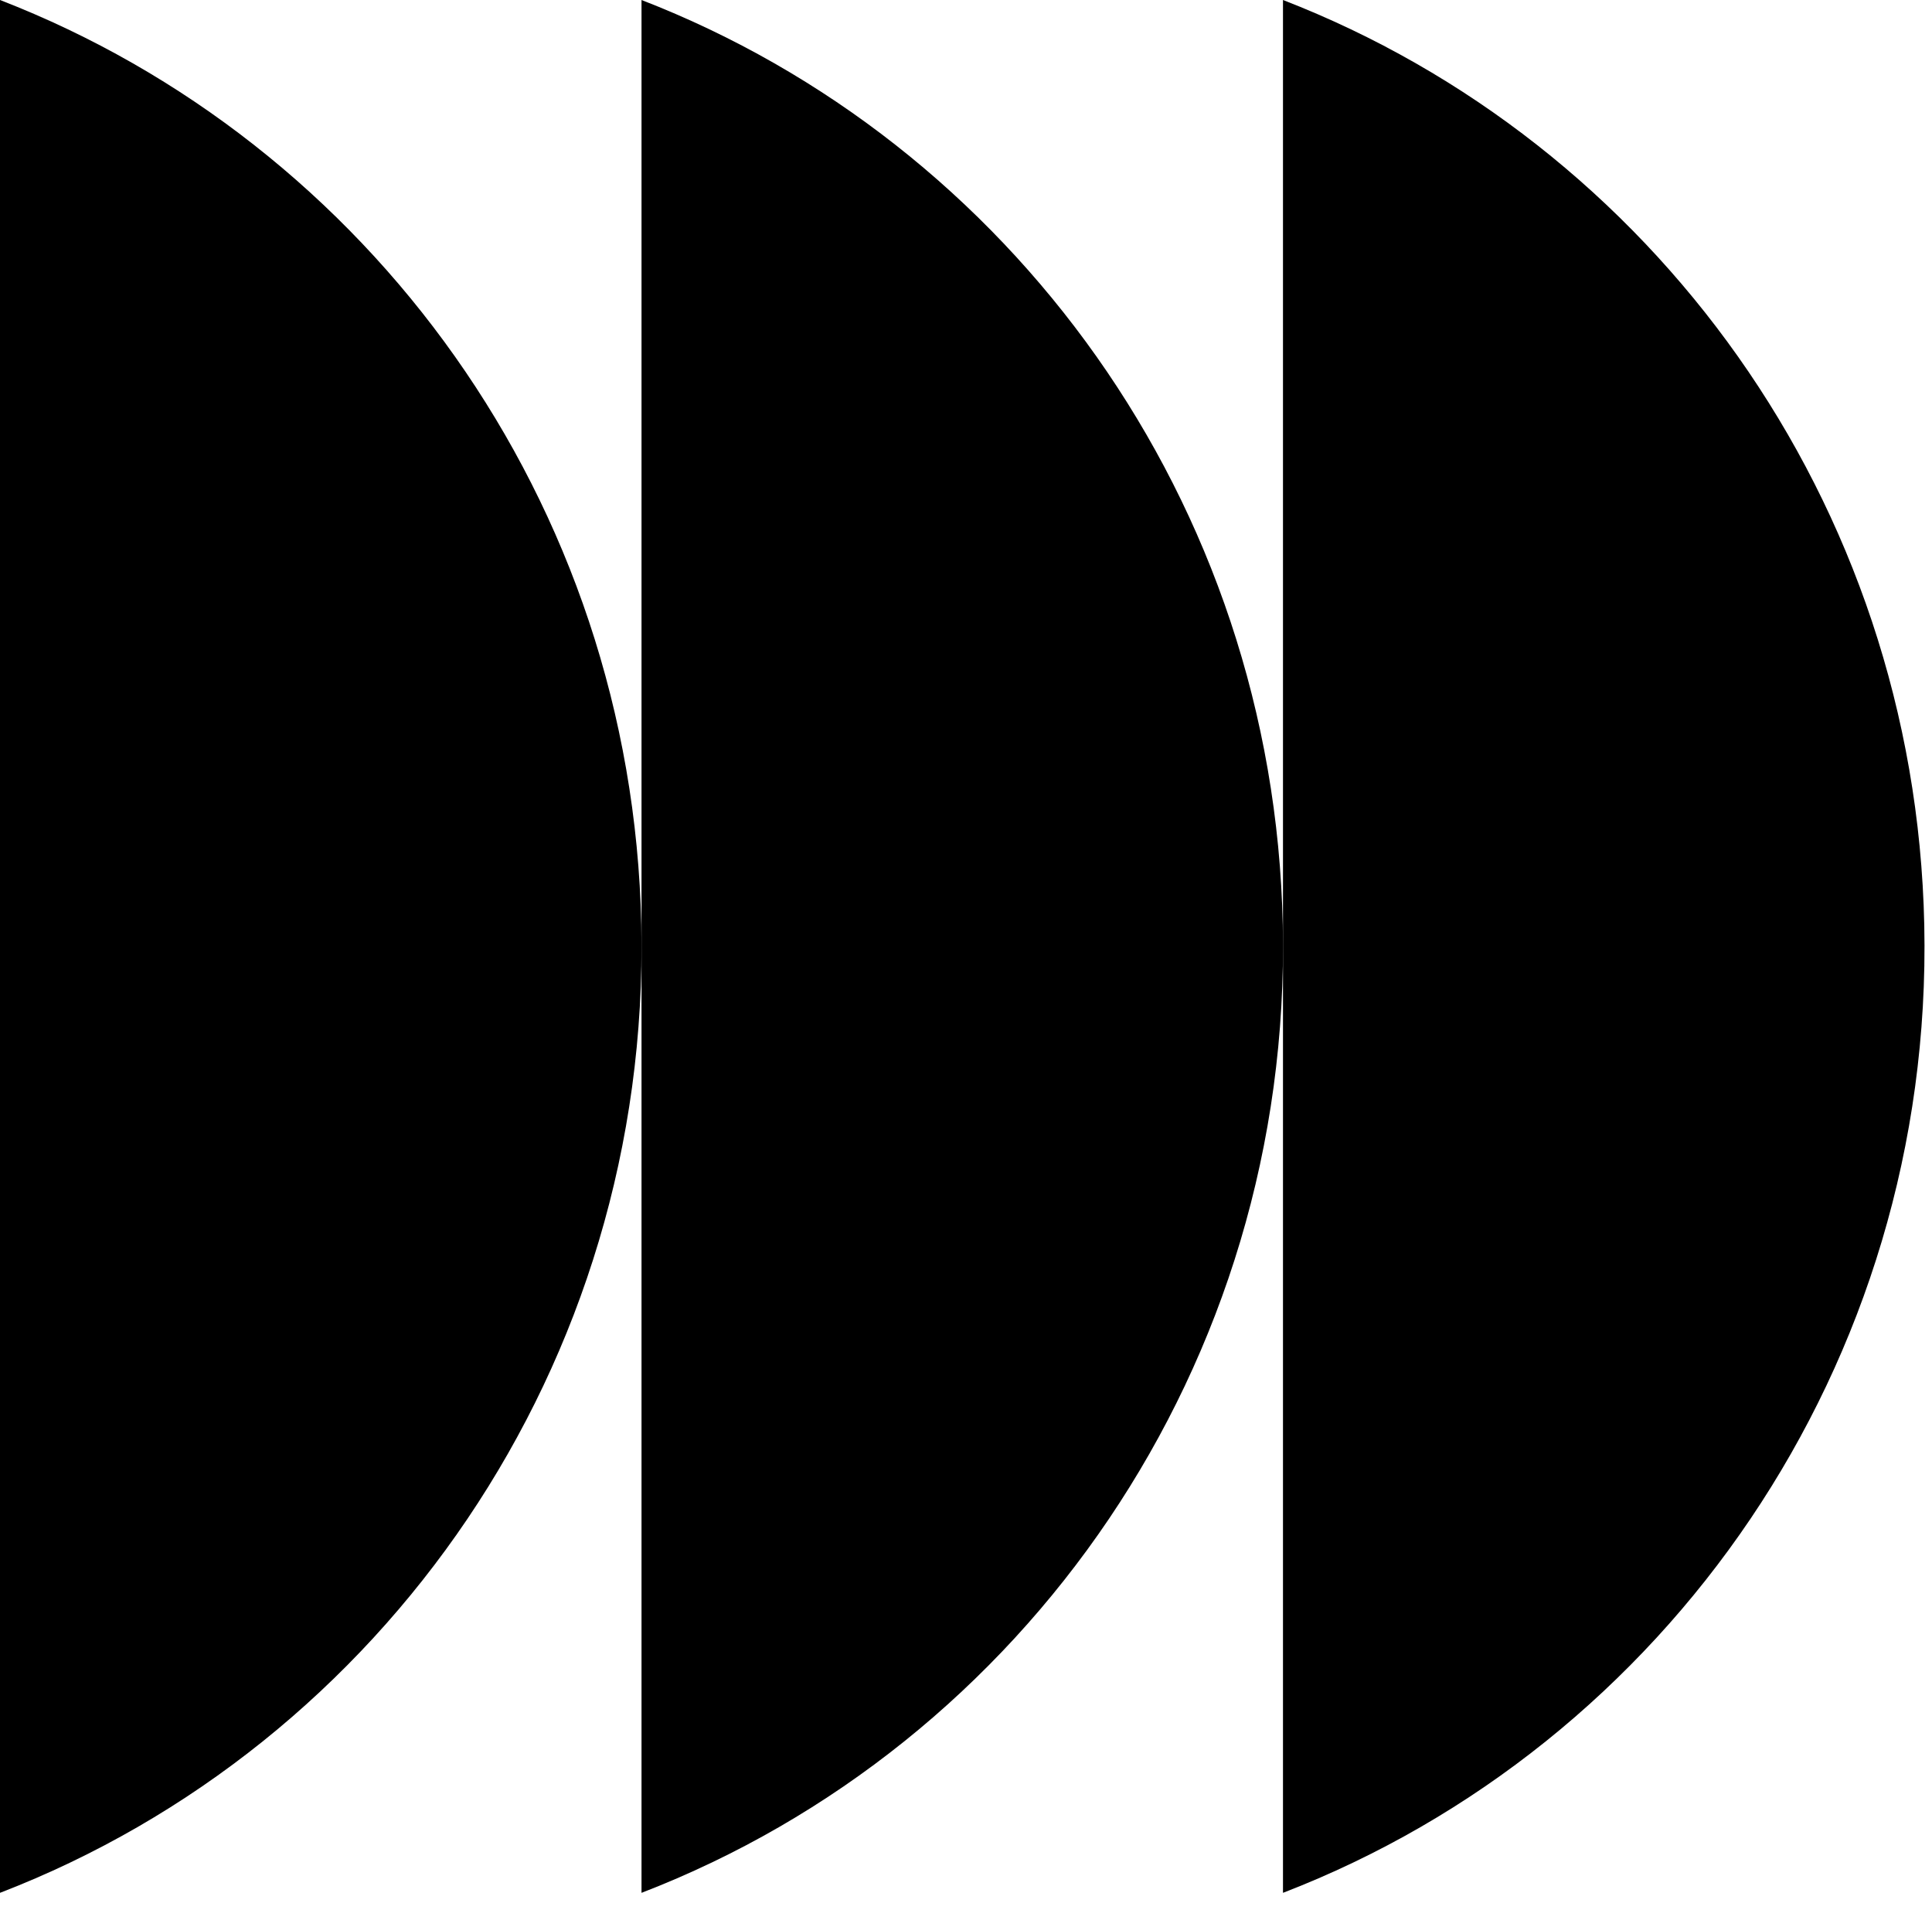
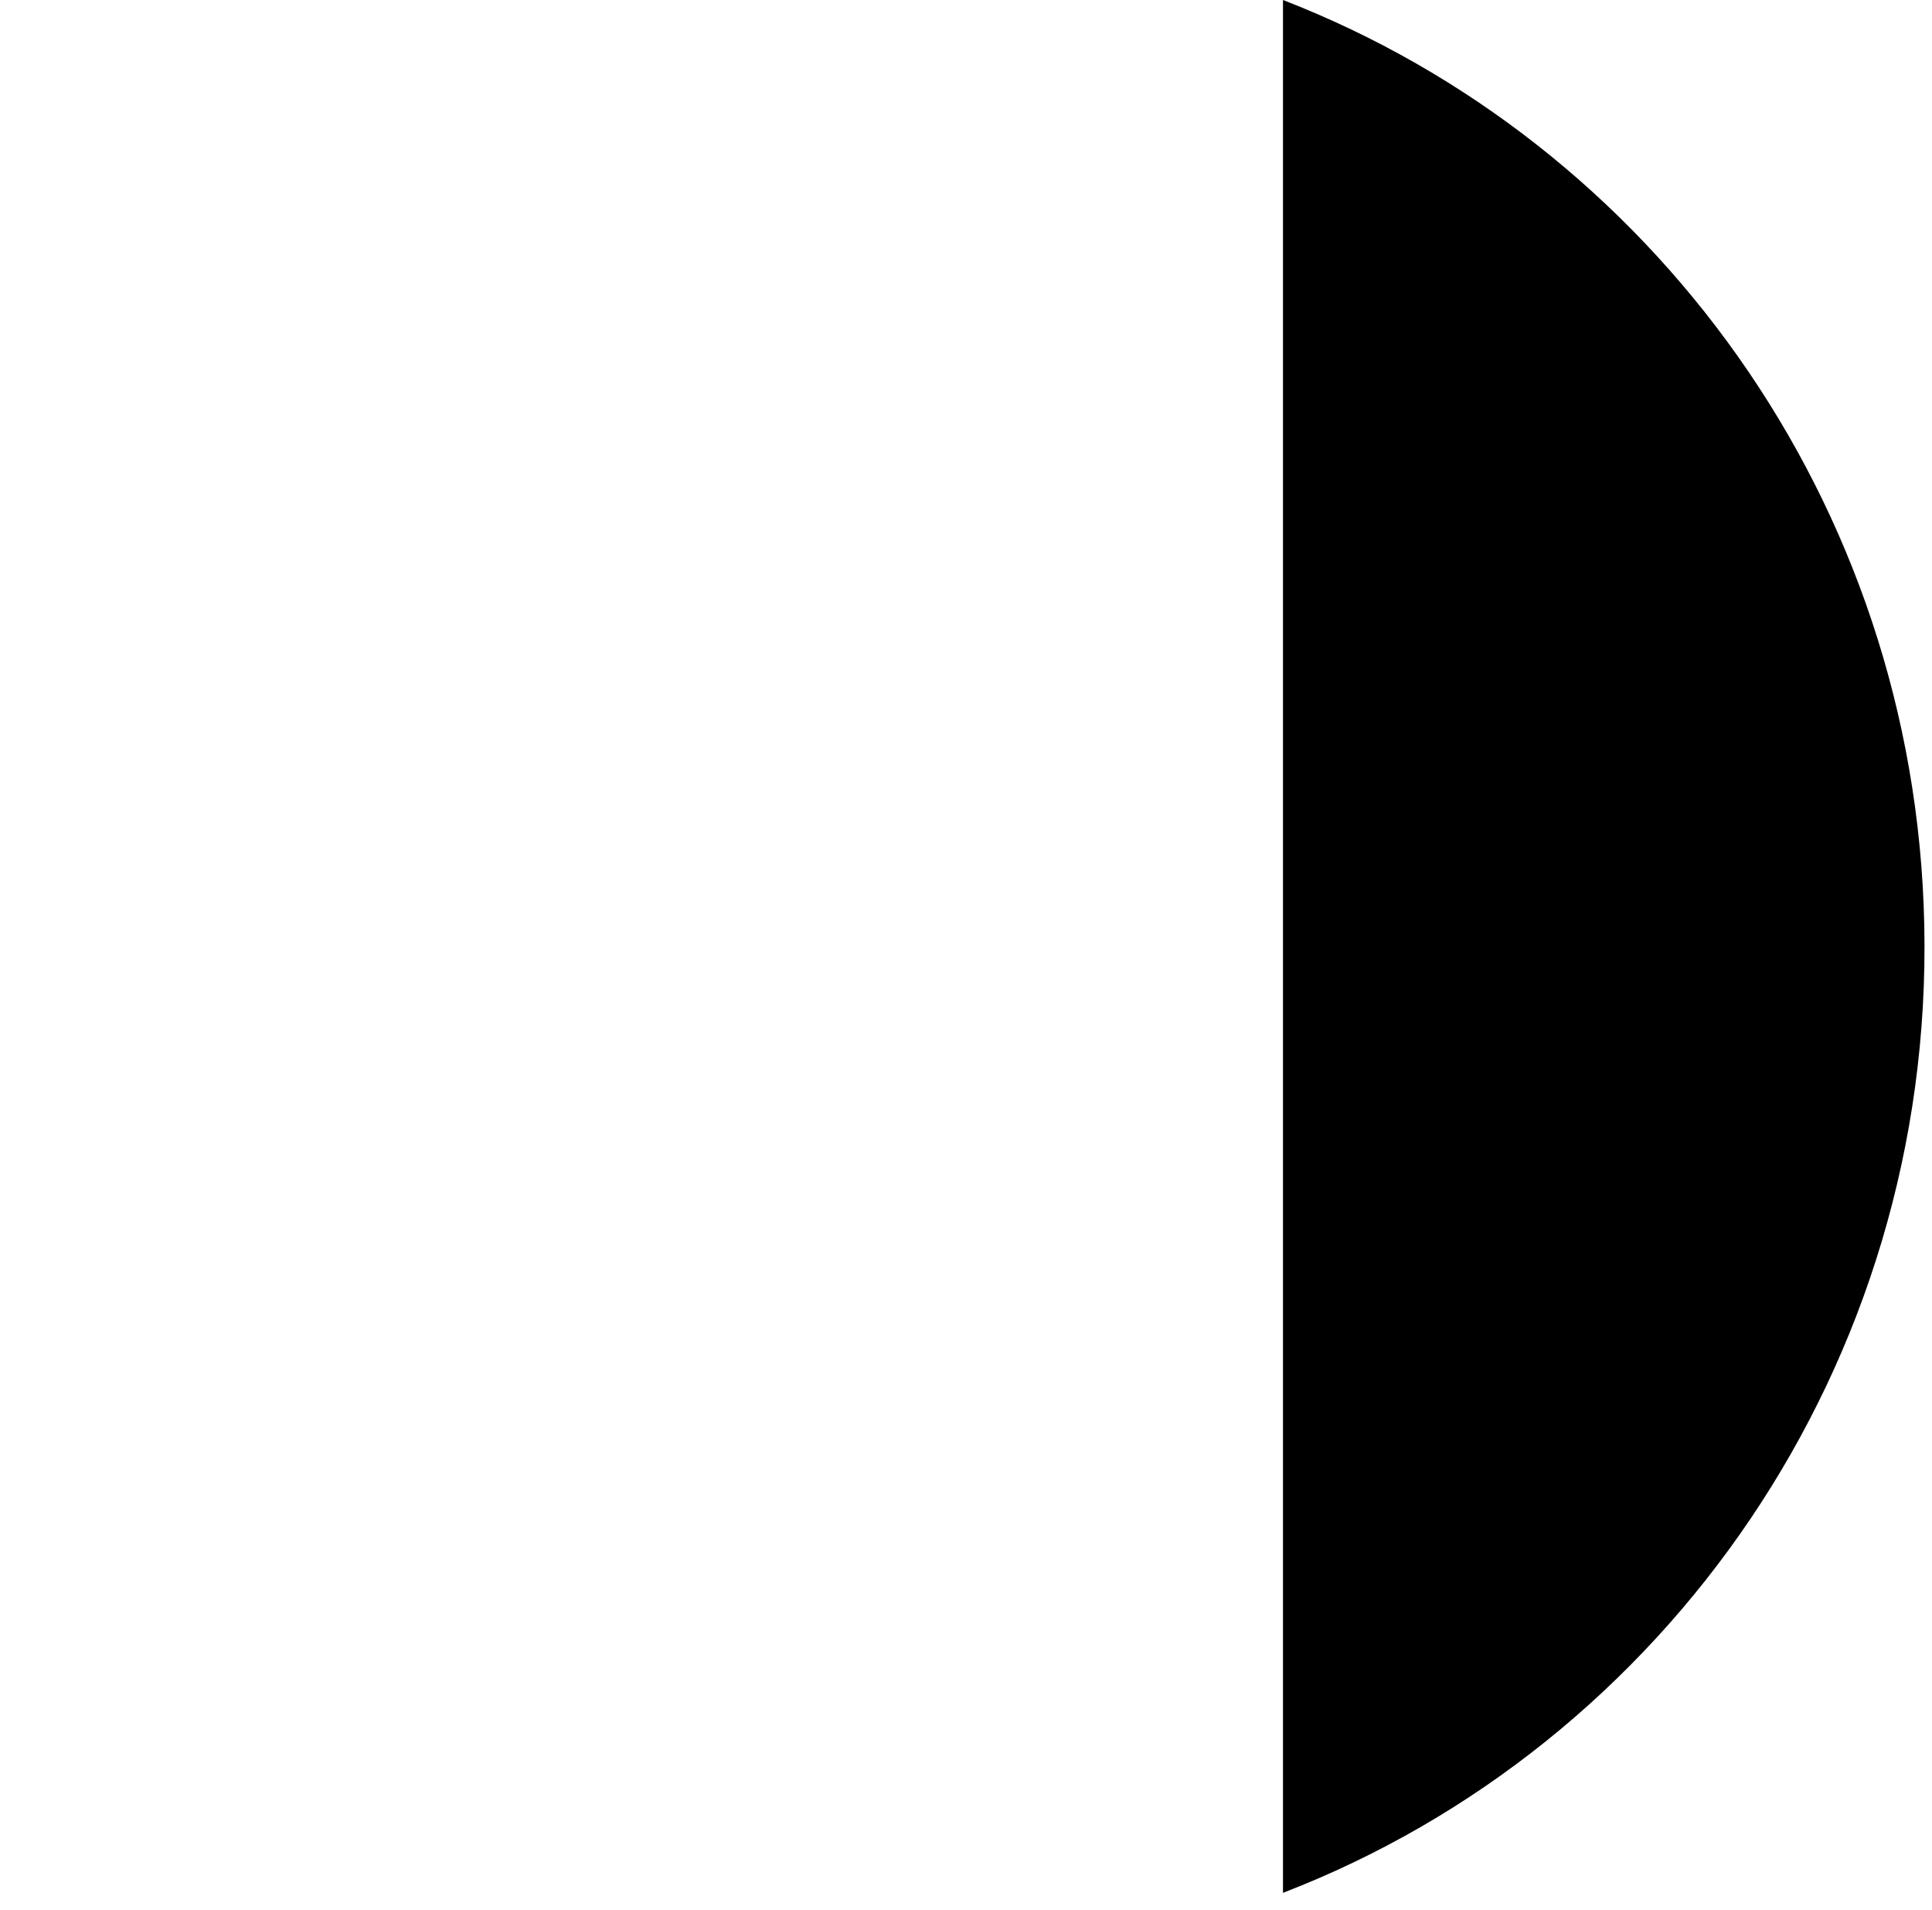
<svg xmlns="http://www.w3.org/2000/svg" width="85" height="84" viewBox="0 0 85 84" fill="none">
  <path d="M56.446 83.259C73.276 76.772 85.072 60.046 84.66 40.69C84.264 22.011 72.616 6.263 56.446 3.77856e-05L56.446 83.259Z" fill="black" />
-   <path d="M28.224 83.259C45.052 76.772 56.849 60.046 56.437 40.69C56.041 22.011 44.394 6.263 28.224 3.77856e-05L28.224 83.259Z" fill="black" />
-   <path d="M0 83.259C16.828 76.772 28.624 60.046 28.214 40.69C27.817 22.011 16.168 6.263 -3.63936e-06 3.77856e-05L0 83.259Z" fill="black" />
</svg>